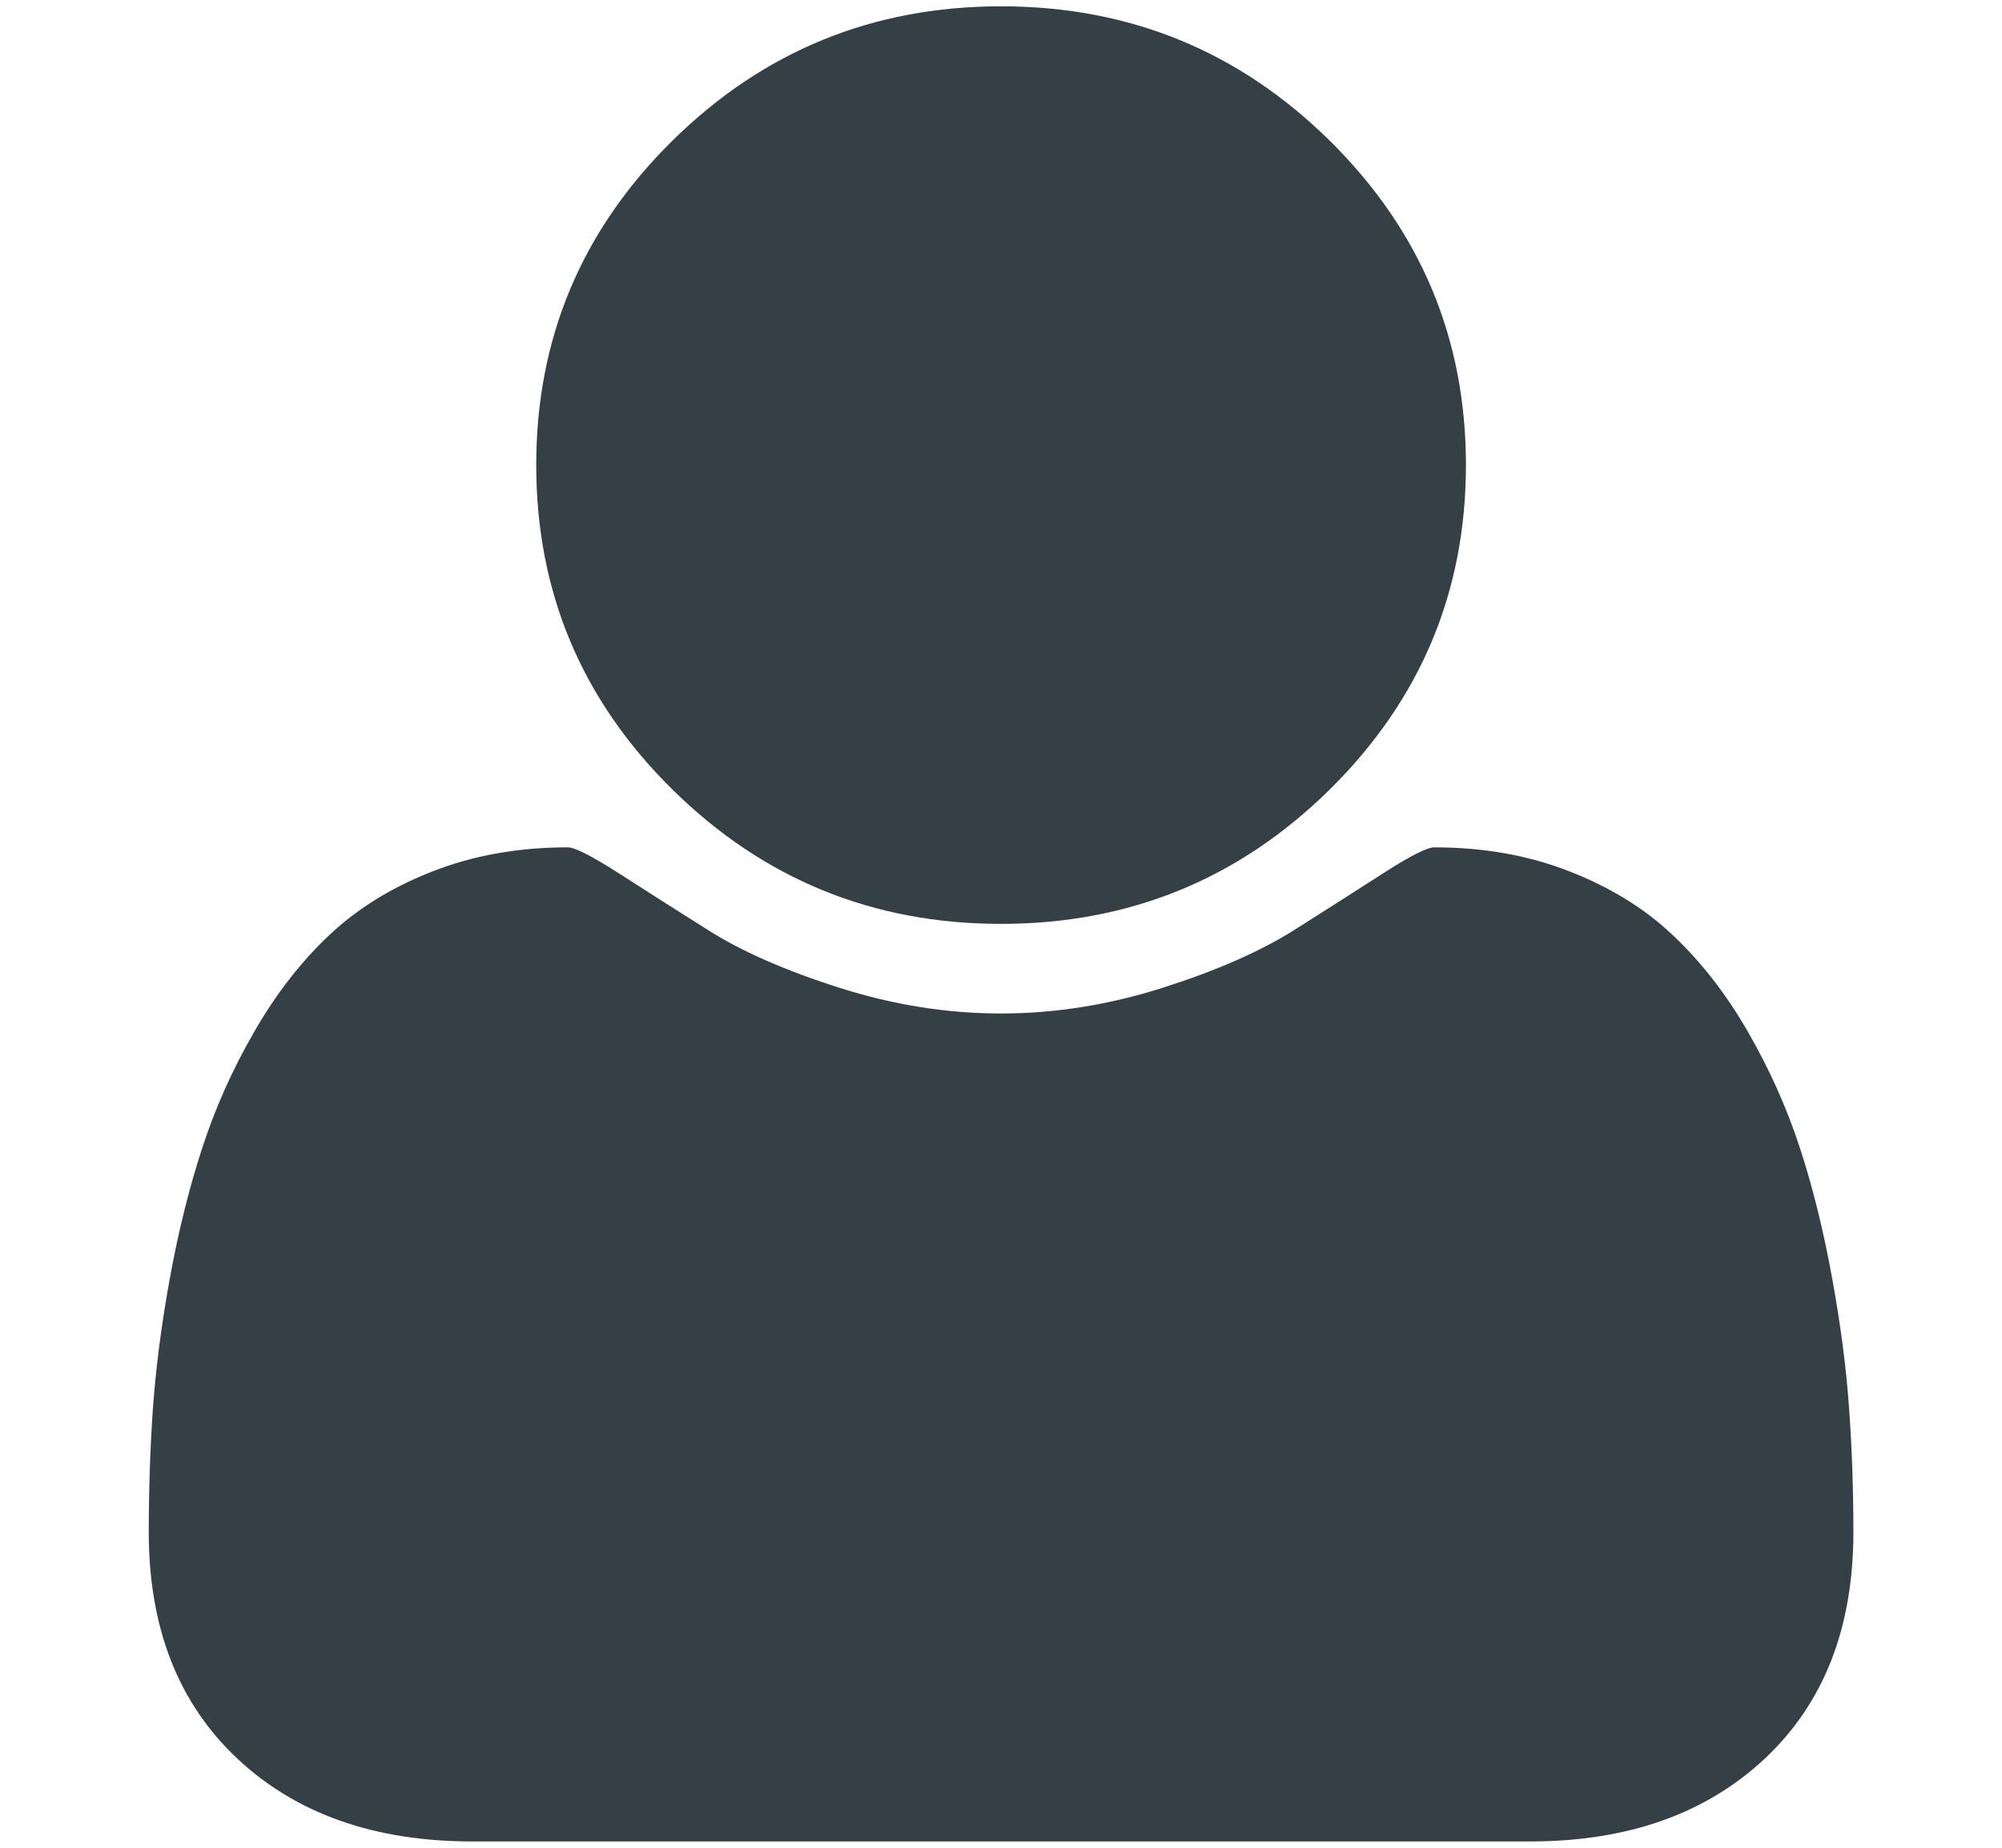
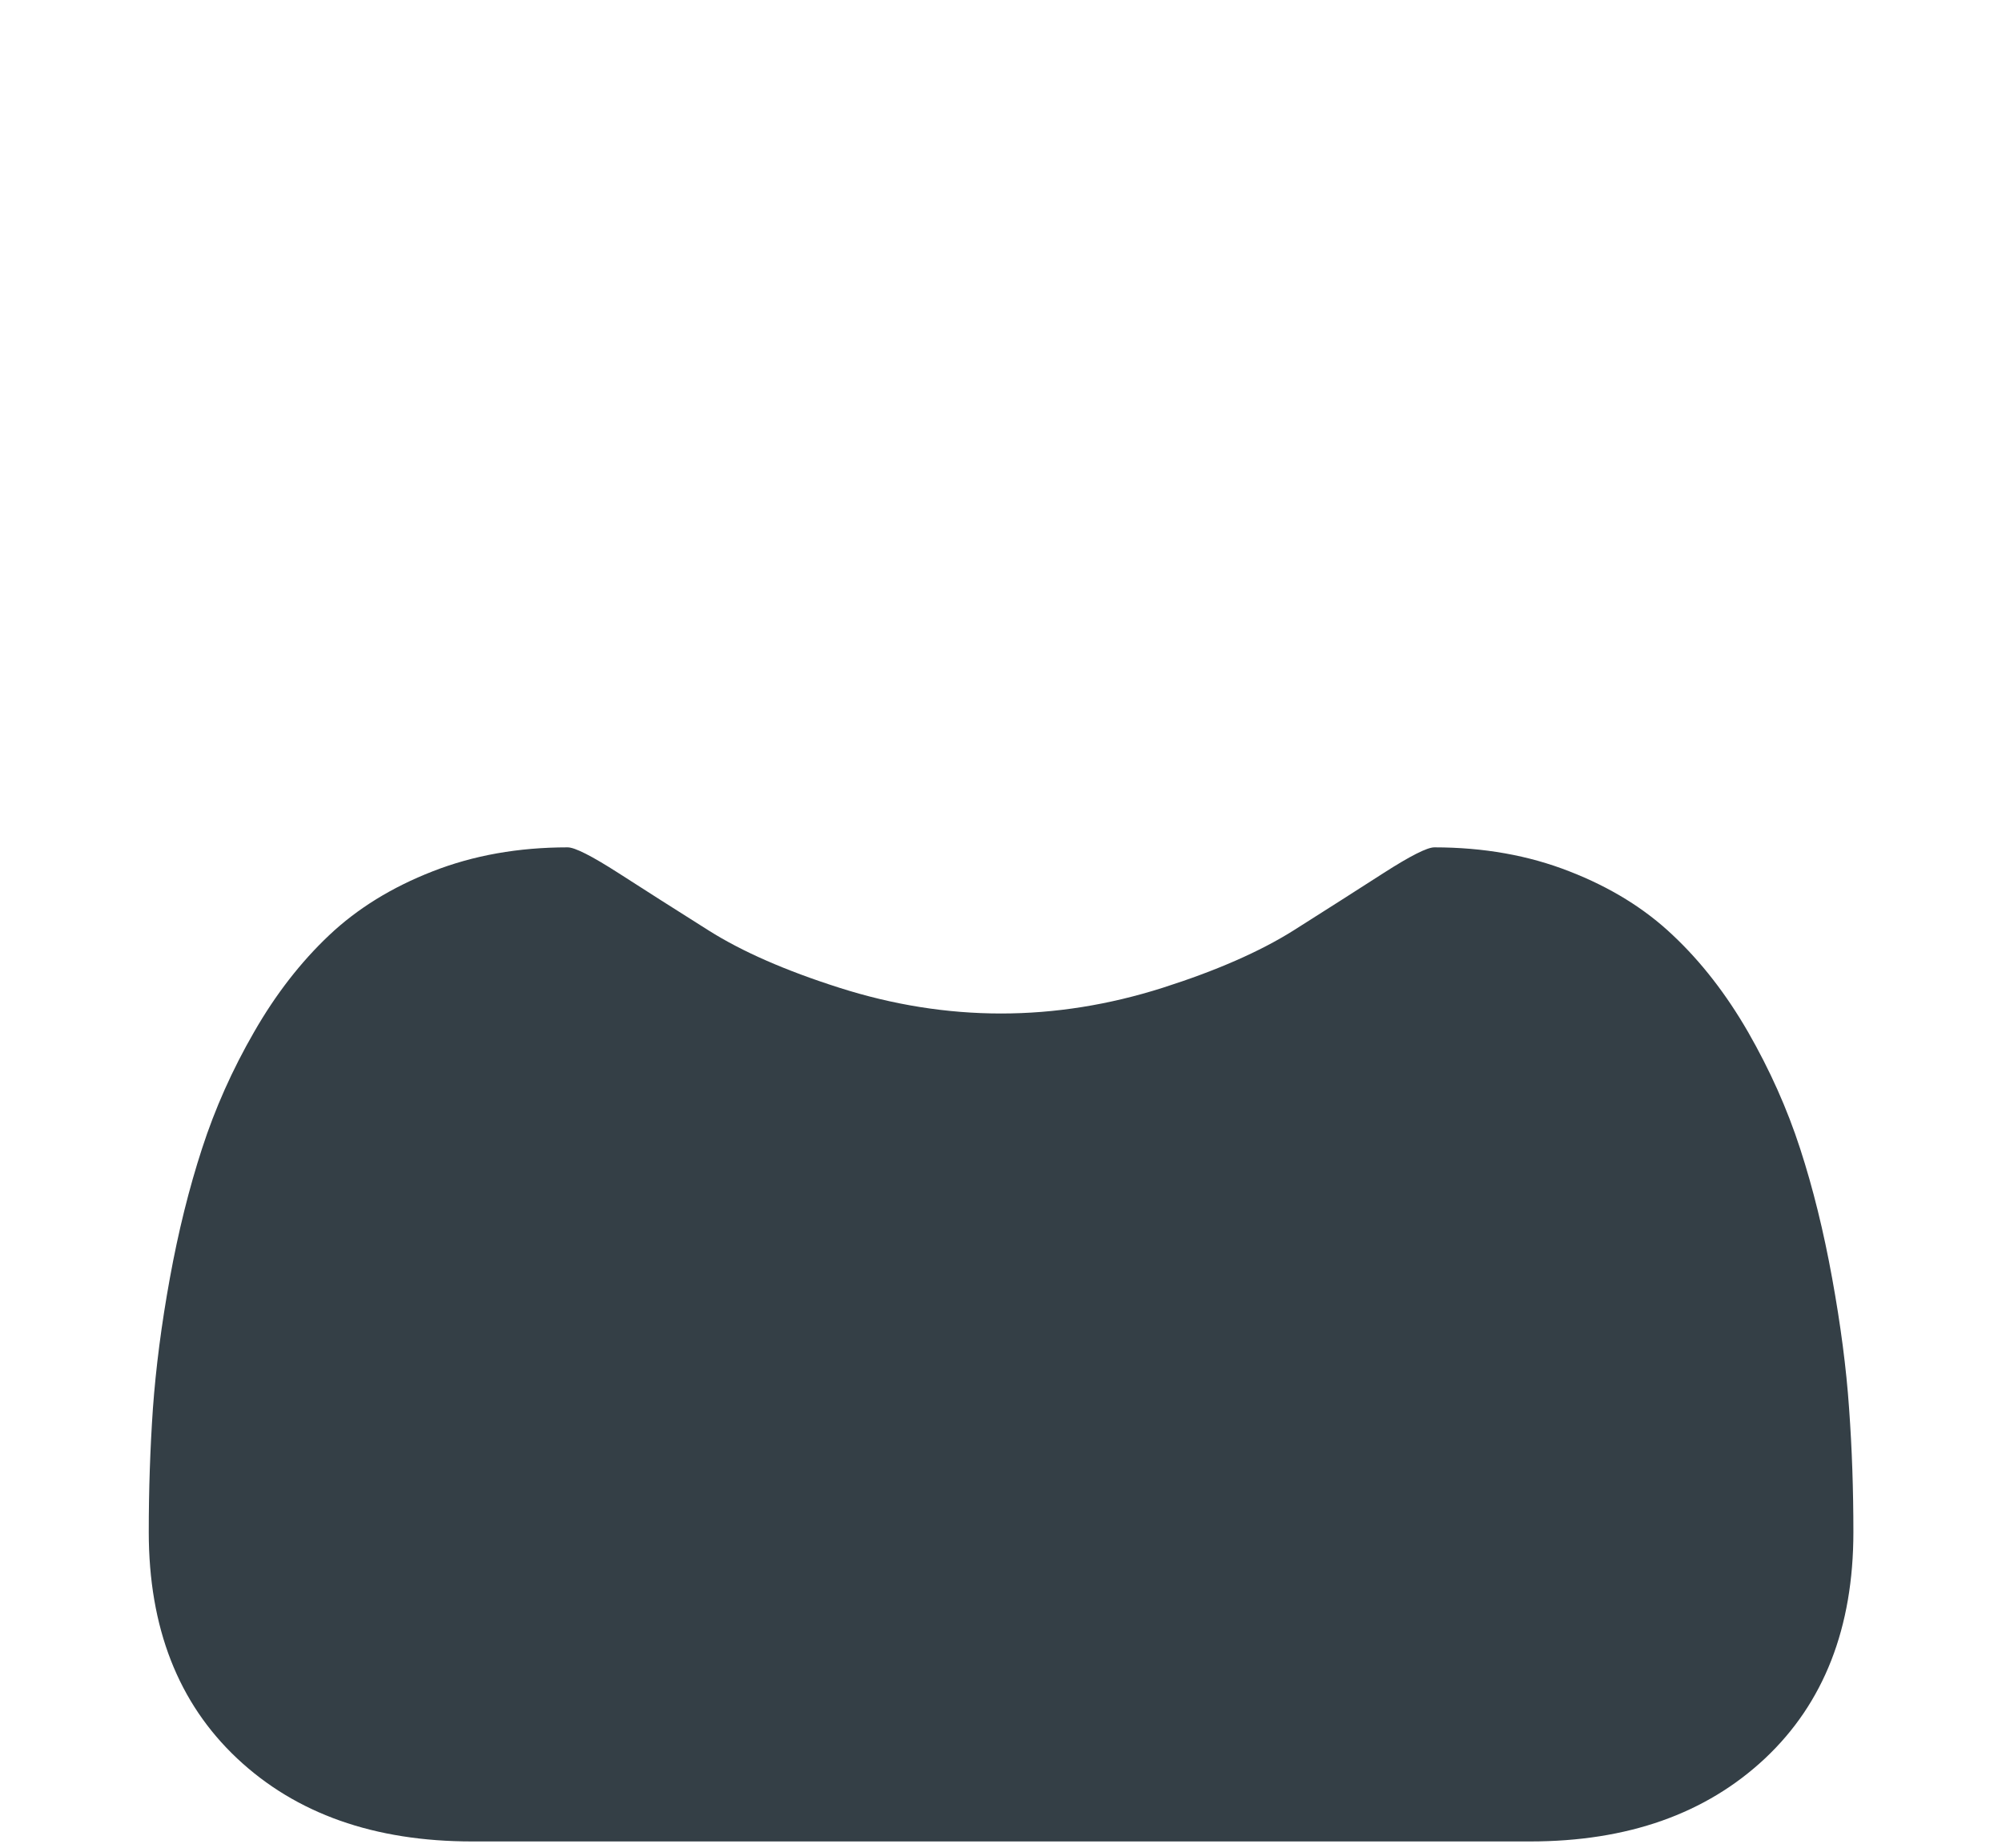
<svg xmlns="http://www.w3.org/2000/svg" width="13px" height="12px" viewBox="0 0 13 12" version="1.1">
  <title>7DD2C344-C72A-4051-81CF-1109AE6117AB</title>
  <desc>Created with sketchtool.</desc>
  <defs />
  <g id="Planner" stroke="none" stroke-width="1" fill="none" fill-rule="evenodd">
    <g id="Manage-Trip---Quote-Status---Invitee-List---Pending-Planner" transform="translate(-901, -93)" fill="#000000">
      <g id="Group-7" transform="translate(902, 91)">
        <g id="user77" transform="translate(0, 2)">
          <g id="Group" fill="none" transform="translate(-0.096, 0)">
-             <path d="M5.596,6 C6.43,6 7.141,5.709 7.731,5.127 C8.32,4.545 8.615,3.843 8.615,3.02 C8.615,2.198 8.32,1.496 7.731,0.914 C7.141,0.332 6.43,0.041 5.596,0.041 C4.763,0.041 4.052,0.332 3.462,0.914 C2.872,1.496 2.578,2.198 2.578,3.02 C2.578,3.843 2.872,4.545 3.462,5.127 C4.052,5.709 4.763,6 5.596,6 L5.596,6 Z" id="Shape" fill="#343F46" />
            <path d="M11.103,9.146 C11.085,8.885 11.048,8.603 10.993,8.301 C10.938,7.998 10.869,7.717 10.785,7.459 C10.701,7.2 10.588,6.948 10.447,6.702 C10.305,6.456 10.143,6.247 9.959,6.074 C9.776,5.9 9.552,5.762 9.287,5.659 C9.022,5.555 8.73,5.503 8.41,5.503 C8.363,5.503 8.253,5.559 8.08,5.67 C7.907,5.781 7.712,5.906 7.495,6.043 C7.277,6.18 6.994,6.304 6.646,6.415 C6.297,6.526 5.947,6.582 5.596,6.582 C5.245,6.582 4.895,6.526 4.547,6.415 C4.198,6.304 3.915,6.18 3.698,6.043 C3.48,5.906 3.285,5.781 3.112,5.67 C2.939,5.559 2.829,5.503 2.782,5.503 C2.462,5.503 2.17,5.555 1.905,5.659 C1.641,5.762 1.417,5.9 1.233,6.074 C1.05,6.247 0.887,6.456 0.746,6.702 C0.604,6.948 0.492,7.2 0.408,7.459 C0.324,7.717 0.254,7.998 0.199,8.301 C0.144,8.603 0.108,8.885 0.089,9.146 C0.071,9.408 0.062,9.675 0.062,9.95 C0.062,10.57 0.253,11.06 0.636,11.42 C1.018,11.779 1.527,11.959 2.161,11.959 L9.032,11.959 C9.666,11.959 10.174,11.779 10.557,11.42 C10.94,11.06 11.131,10.57 11.131,9.95 C11.131,9.675 11.122,9.408 11.103,9.146 L11.103,9.146 Z" id="Shape" fill="#343F46" />
          </g>
        </g>
      </g>
    </g>
  </g>
</svg>